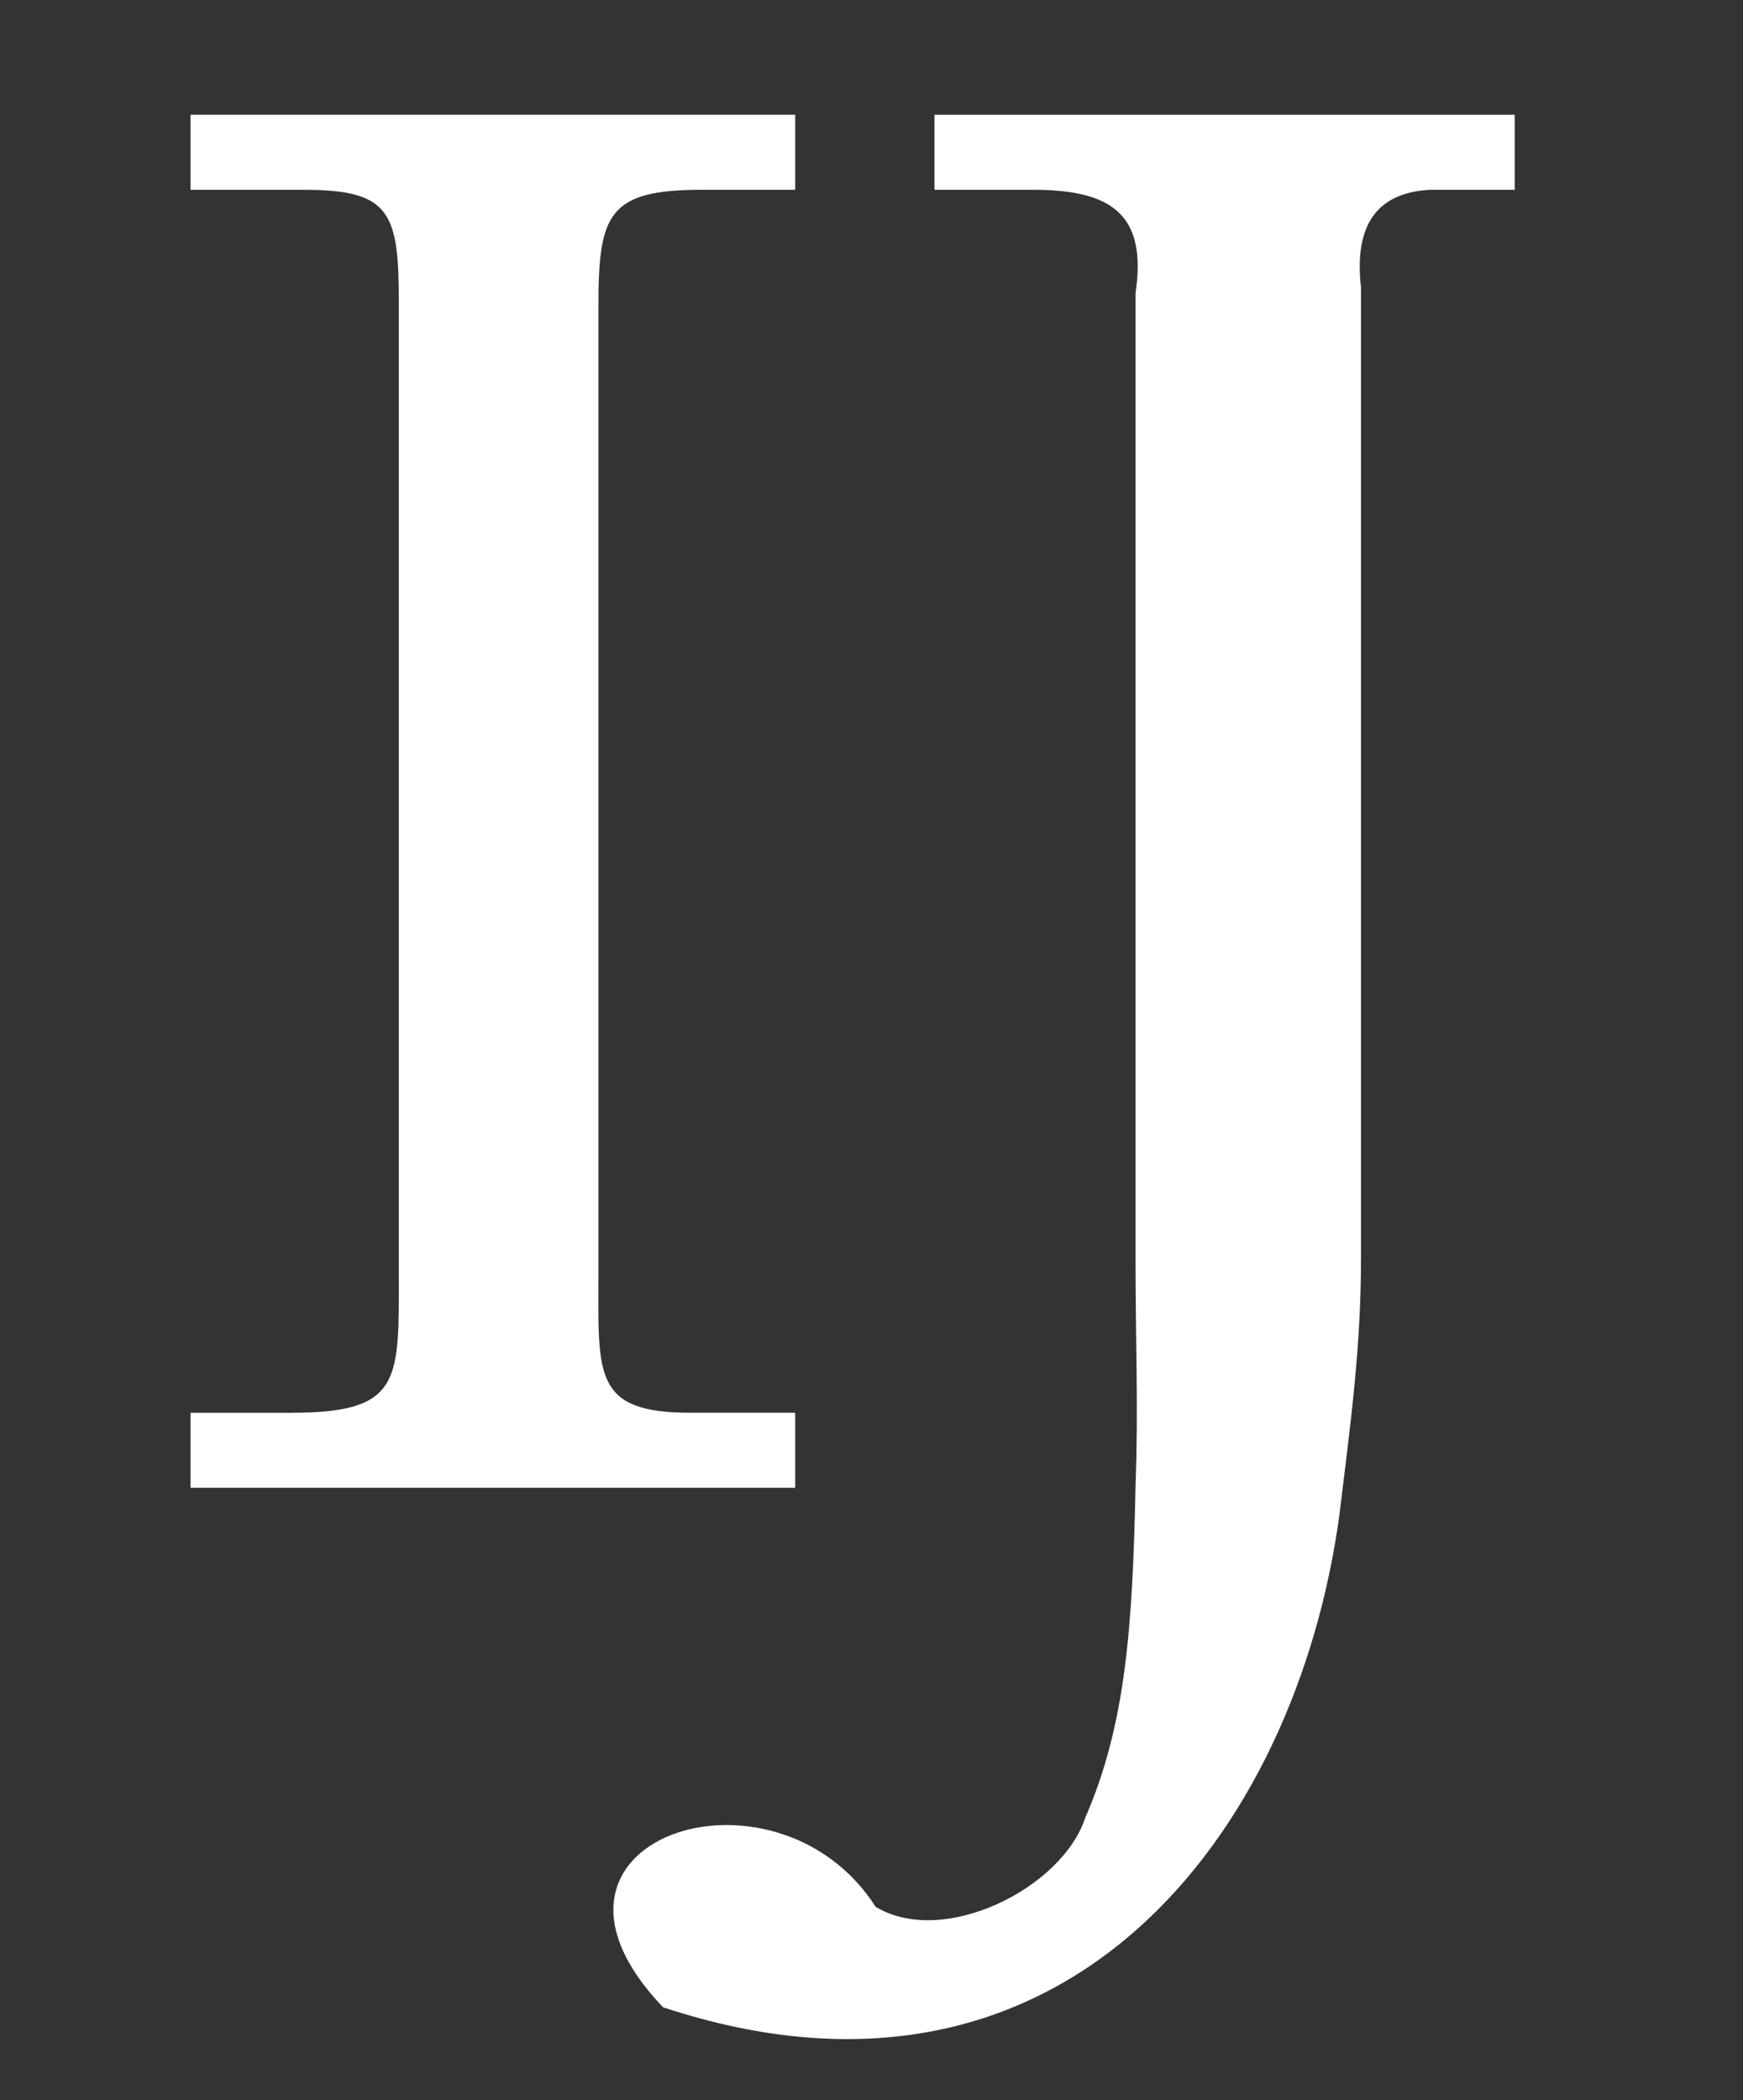
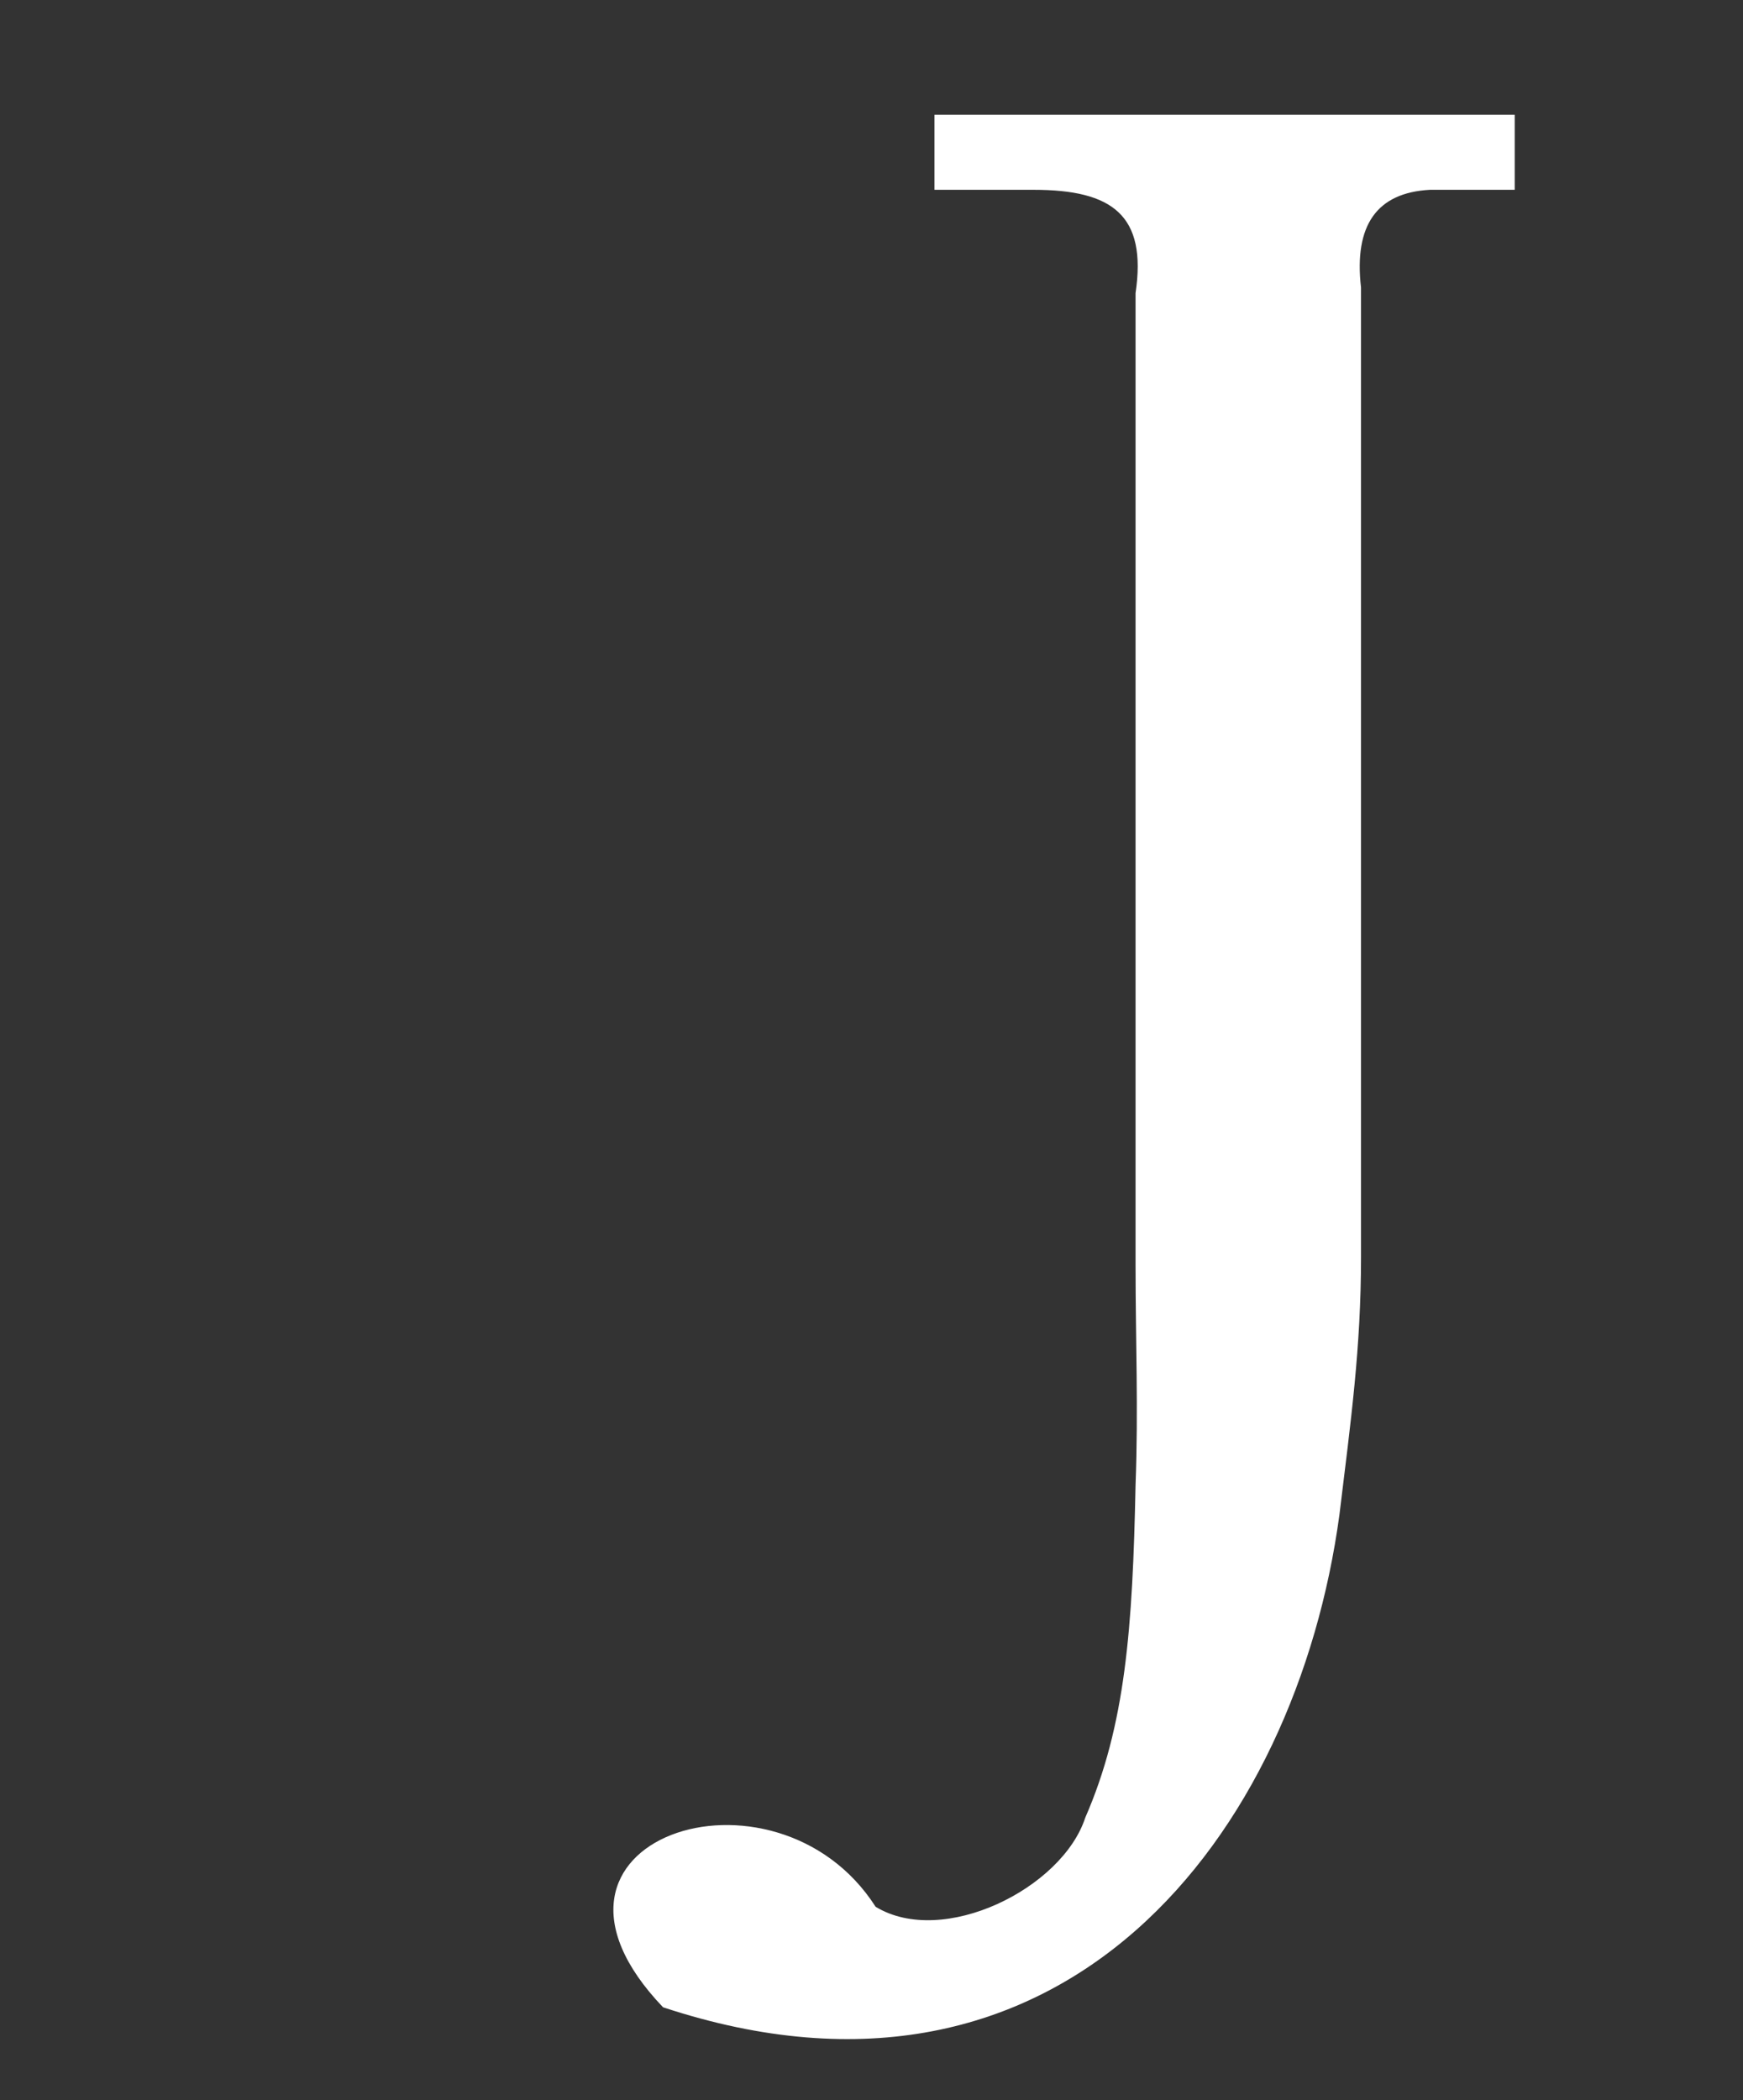
<svg xmlns="http://www.w3.org/2000/svg" id="Capa_1" x="0px" y="0px" width="102.667px" height="123.667px" viewBox="0 0 102.667 123.667" xml:space="preserve">
  <rect x="0" y="0" width="102.667" height="123.667" fill="#333333" stroke="none" />
-   <path fill="#FFFFFF" d="M11.225,83.187h5.922c6.598,0,6.344-1.917,6.344-8.418V17.761c0-5.251-0.507-6.585-5.583-6.585h-6.683V6.758 h12.266h11.758h11.59v4.417H41.34c-5.498,0-6.091,1.417-6.091,6.835v57.008c0,5.918-0.338,8.168,5.414,8.168h6.176v4.417h-11.59 H23.491H11.225V83.187z" />
  <path fill="#FFFFFF" d="M55.044,6.759H89.22v4.417h-4.991c-3.13,0.167-4.483,2.084-4.062,5.751V74.02 c0,5.334-0.592,9.584-1.271,15.168c-2.536,18.752-16.155,36.838-39.842,29.004c-9.474-9.918,6.598-15.169,12.521-5.918 c3.976,2.417,10.998-1.083,12.351-5.251c2.367-5.417,2.791-11.167,2.961-19.585c0.169-4.5,0-8.502,0-12.918V17.26 c0.677-4.584-1.354-6.084-6.008-6.084h-5.836V6.759z" />
</svg>